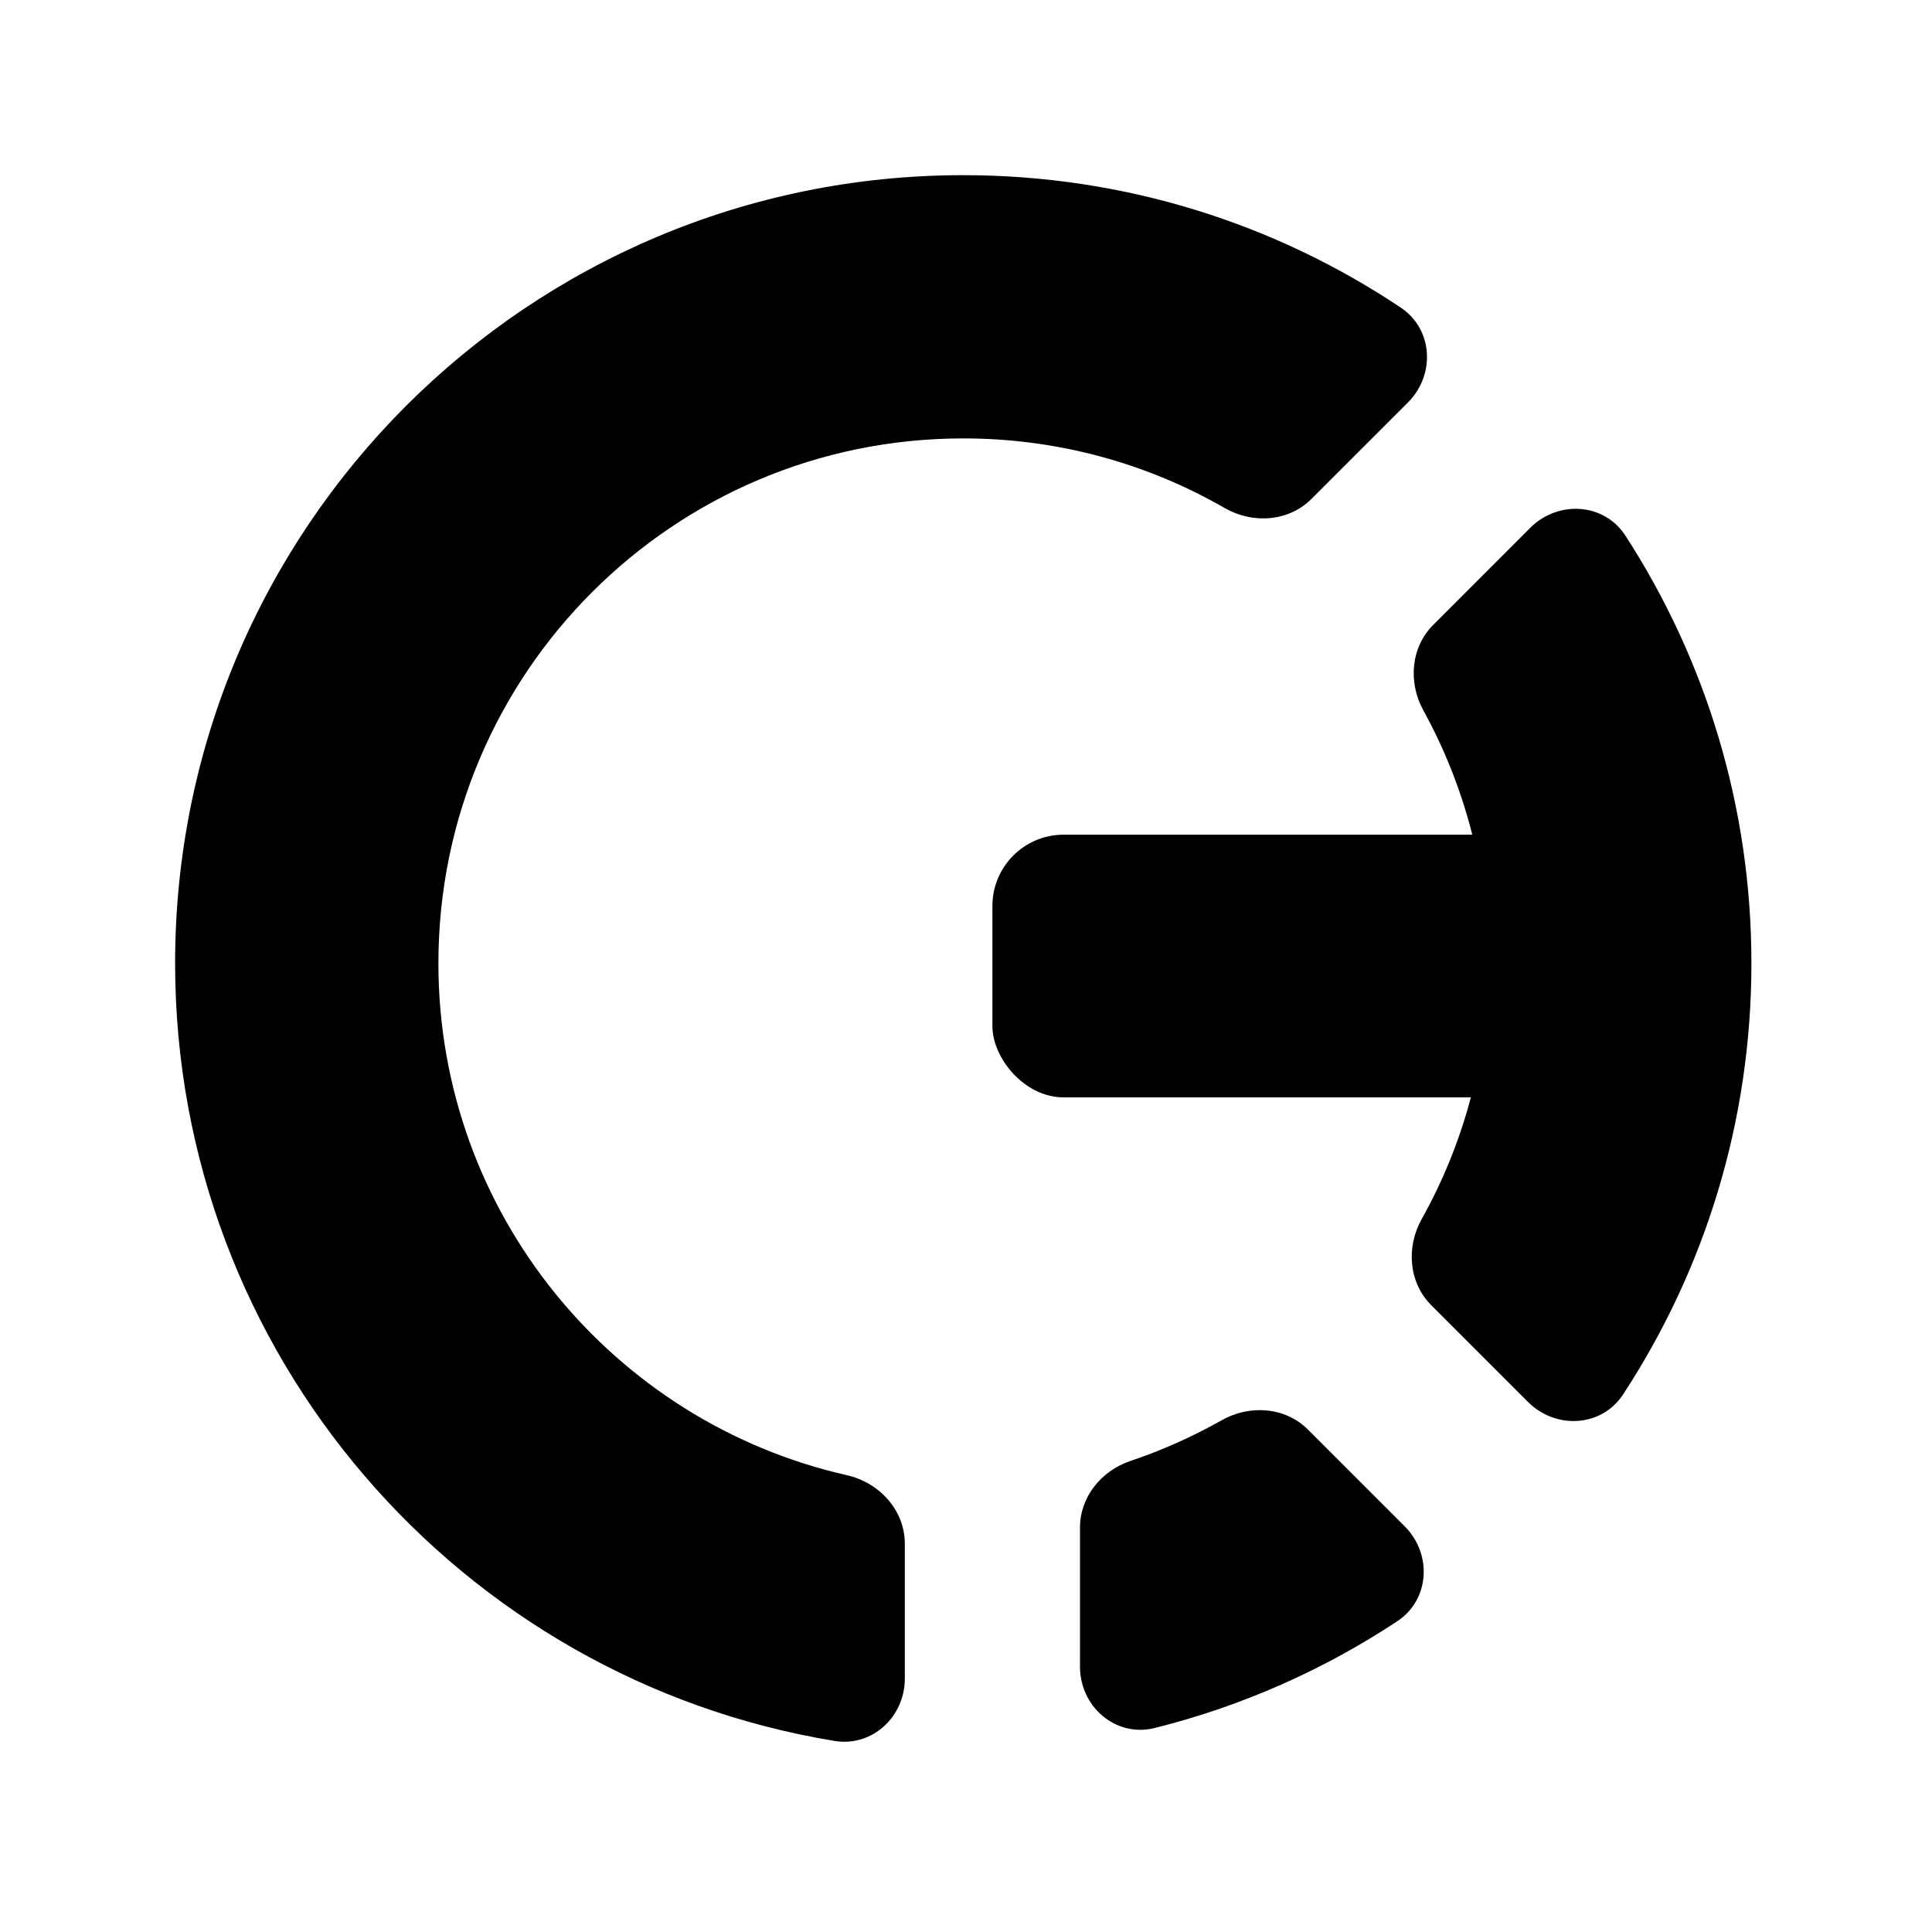
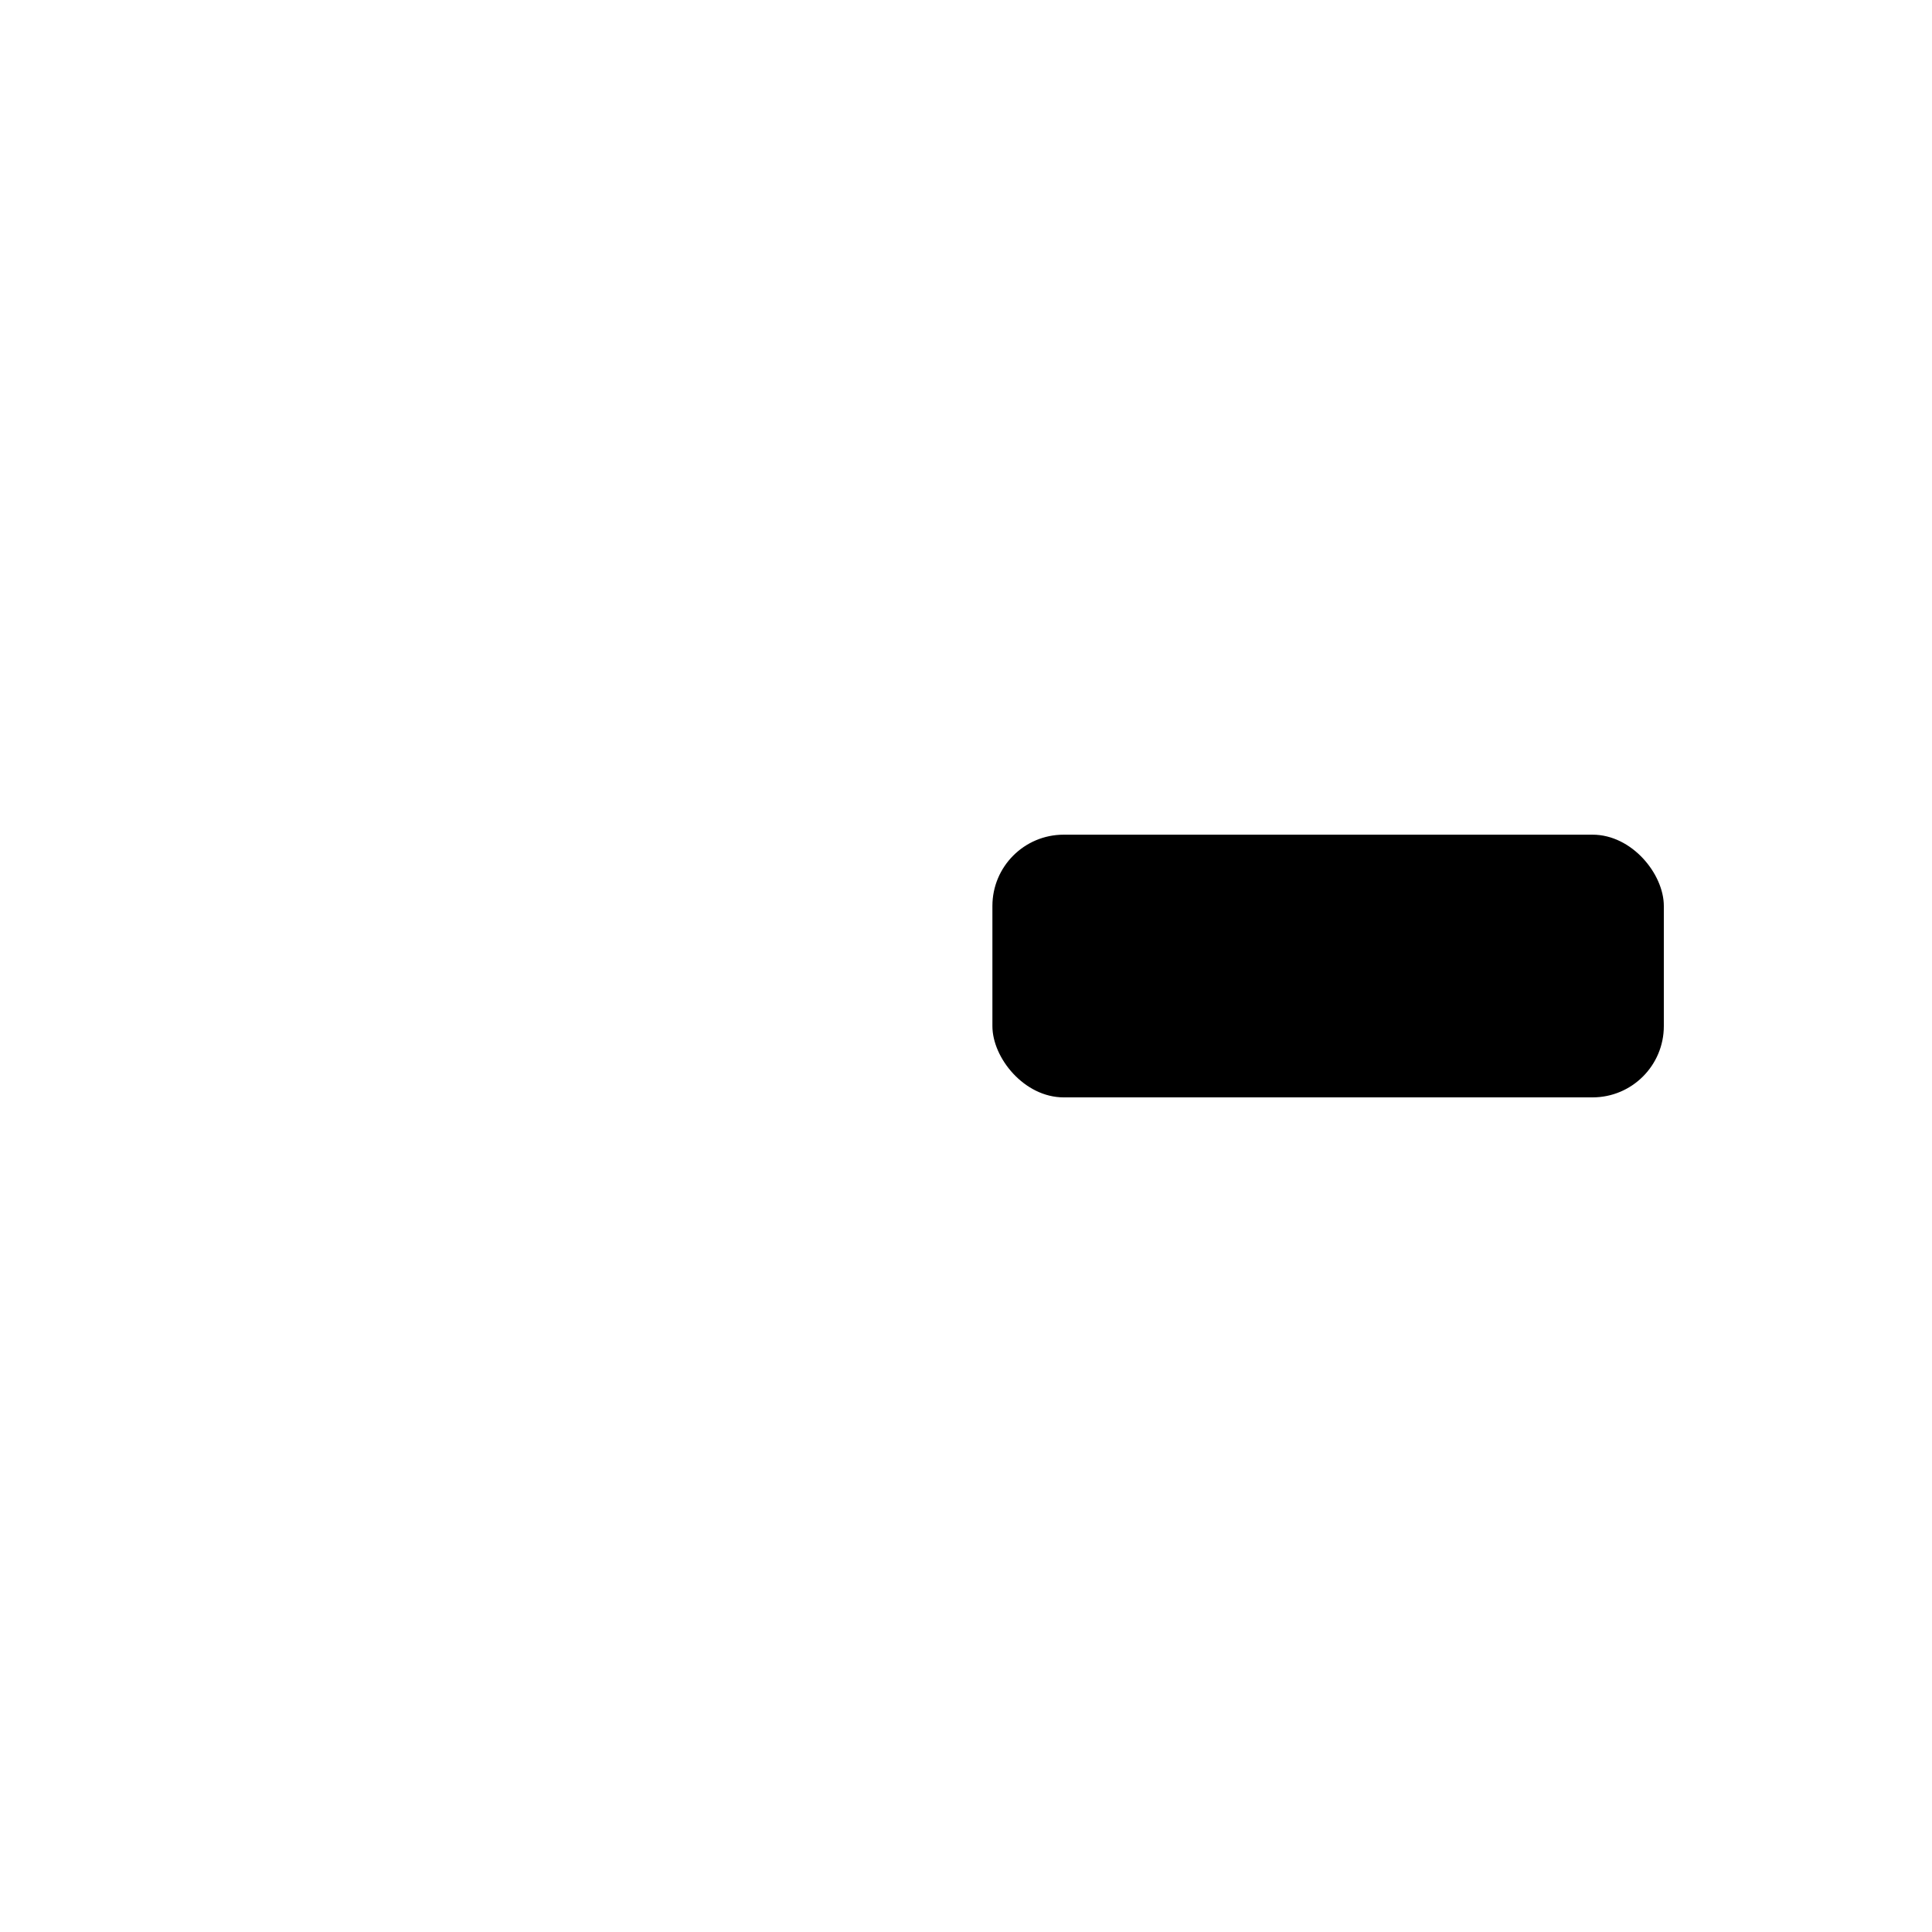
<svg xmlns="http://www.w3.org/2000/svg" width="36" height="36" viewBox="0 0 36 36" fill="none">
-   <path fill-rule="evenodd" clip-rule="evenodd" d="M20.124 31.056C20.124 31.803 20.79 32.38 21.515 32.199C23.147 31.792 24.672 31.111 26.037 30.209C26.644 29.807 26.689 28.955 26.174 28.44L24.373 26.639C23.95 26.216 23.286 26.169 22.765 26.464C22.227 26.768 21.658 27.023 21.064 27.223C20.522 27.405 20.124 27.893 20.124 28.464V31.056ZM16.86 31.278C16.86 31.989 16.254 32.555 15.552 32.44C8.582 31.296 3.263 25.244 3.263 17.949C3.263 9.838 9.838 3.264 17.949 3.264C20.966 3.264 23.77 4.173 26.103 5.733C26.706 6.137 26.748 6.986 26.235 7.499L24.438 9.296C24.012 9.722 23.343 9.767 22.821 9.467C21.387 8.641 19.723 8.169 17.949 8.169C12.547 8.169 8.169 12.547 8.169 17.949C8.169 22.605 11.422 26.501 15.78 27.488C16.388 27.626 16.86 28.142 16.86 28.765L16.86 31.278ZM32.635 17.949C32.635 20.914 31.756 23.674 30.244 25.983C29.844 26.594 28.989 26.64 28.473 26.124L26.669 24.32C26.248 23.899 26.199 23.238 26.49 22.718C27.279 21.307 27.73 19.681 27.73 17.949C27.73 16.241 27.291 14.635 26.522 13.237C26.236 12.718 26.287 12.063 26.706 11.644L28.513 9.836C29.031 9.318 29.89 9.367 30.288 9.982C31.773 12.277 32.635 15.012 32.635 17.949Z" fill="black" />
  <rect x="18.492" y="15.553" width="12.511" height="4.895" rx="1.328" fill="black" />
</svg>